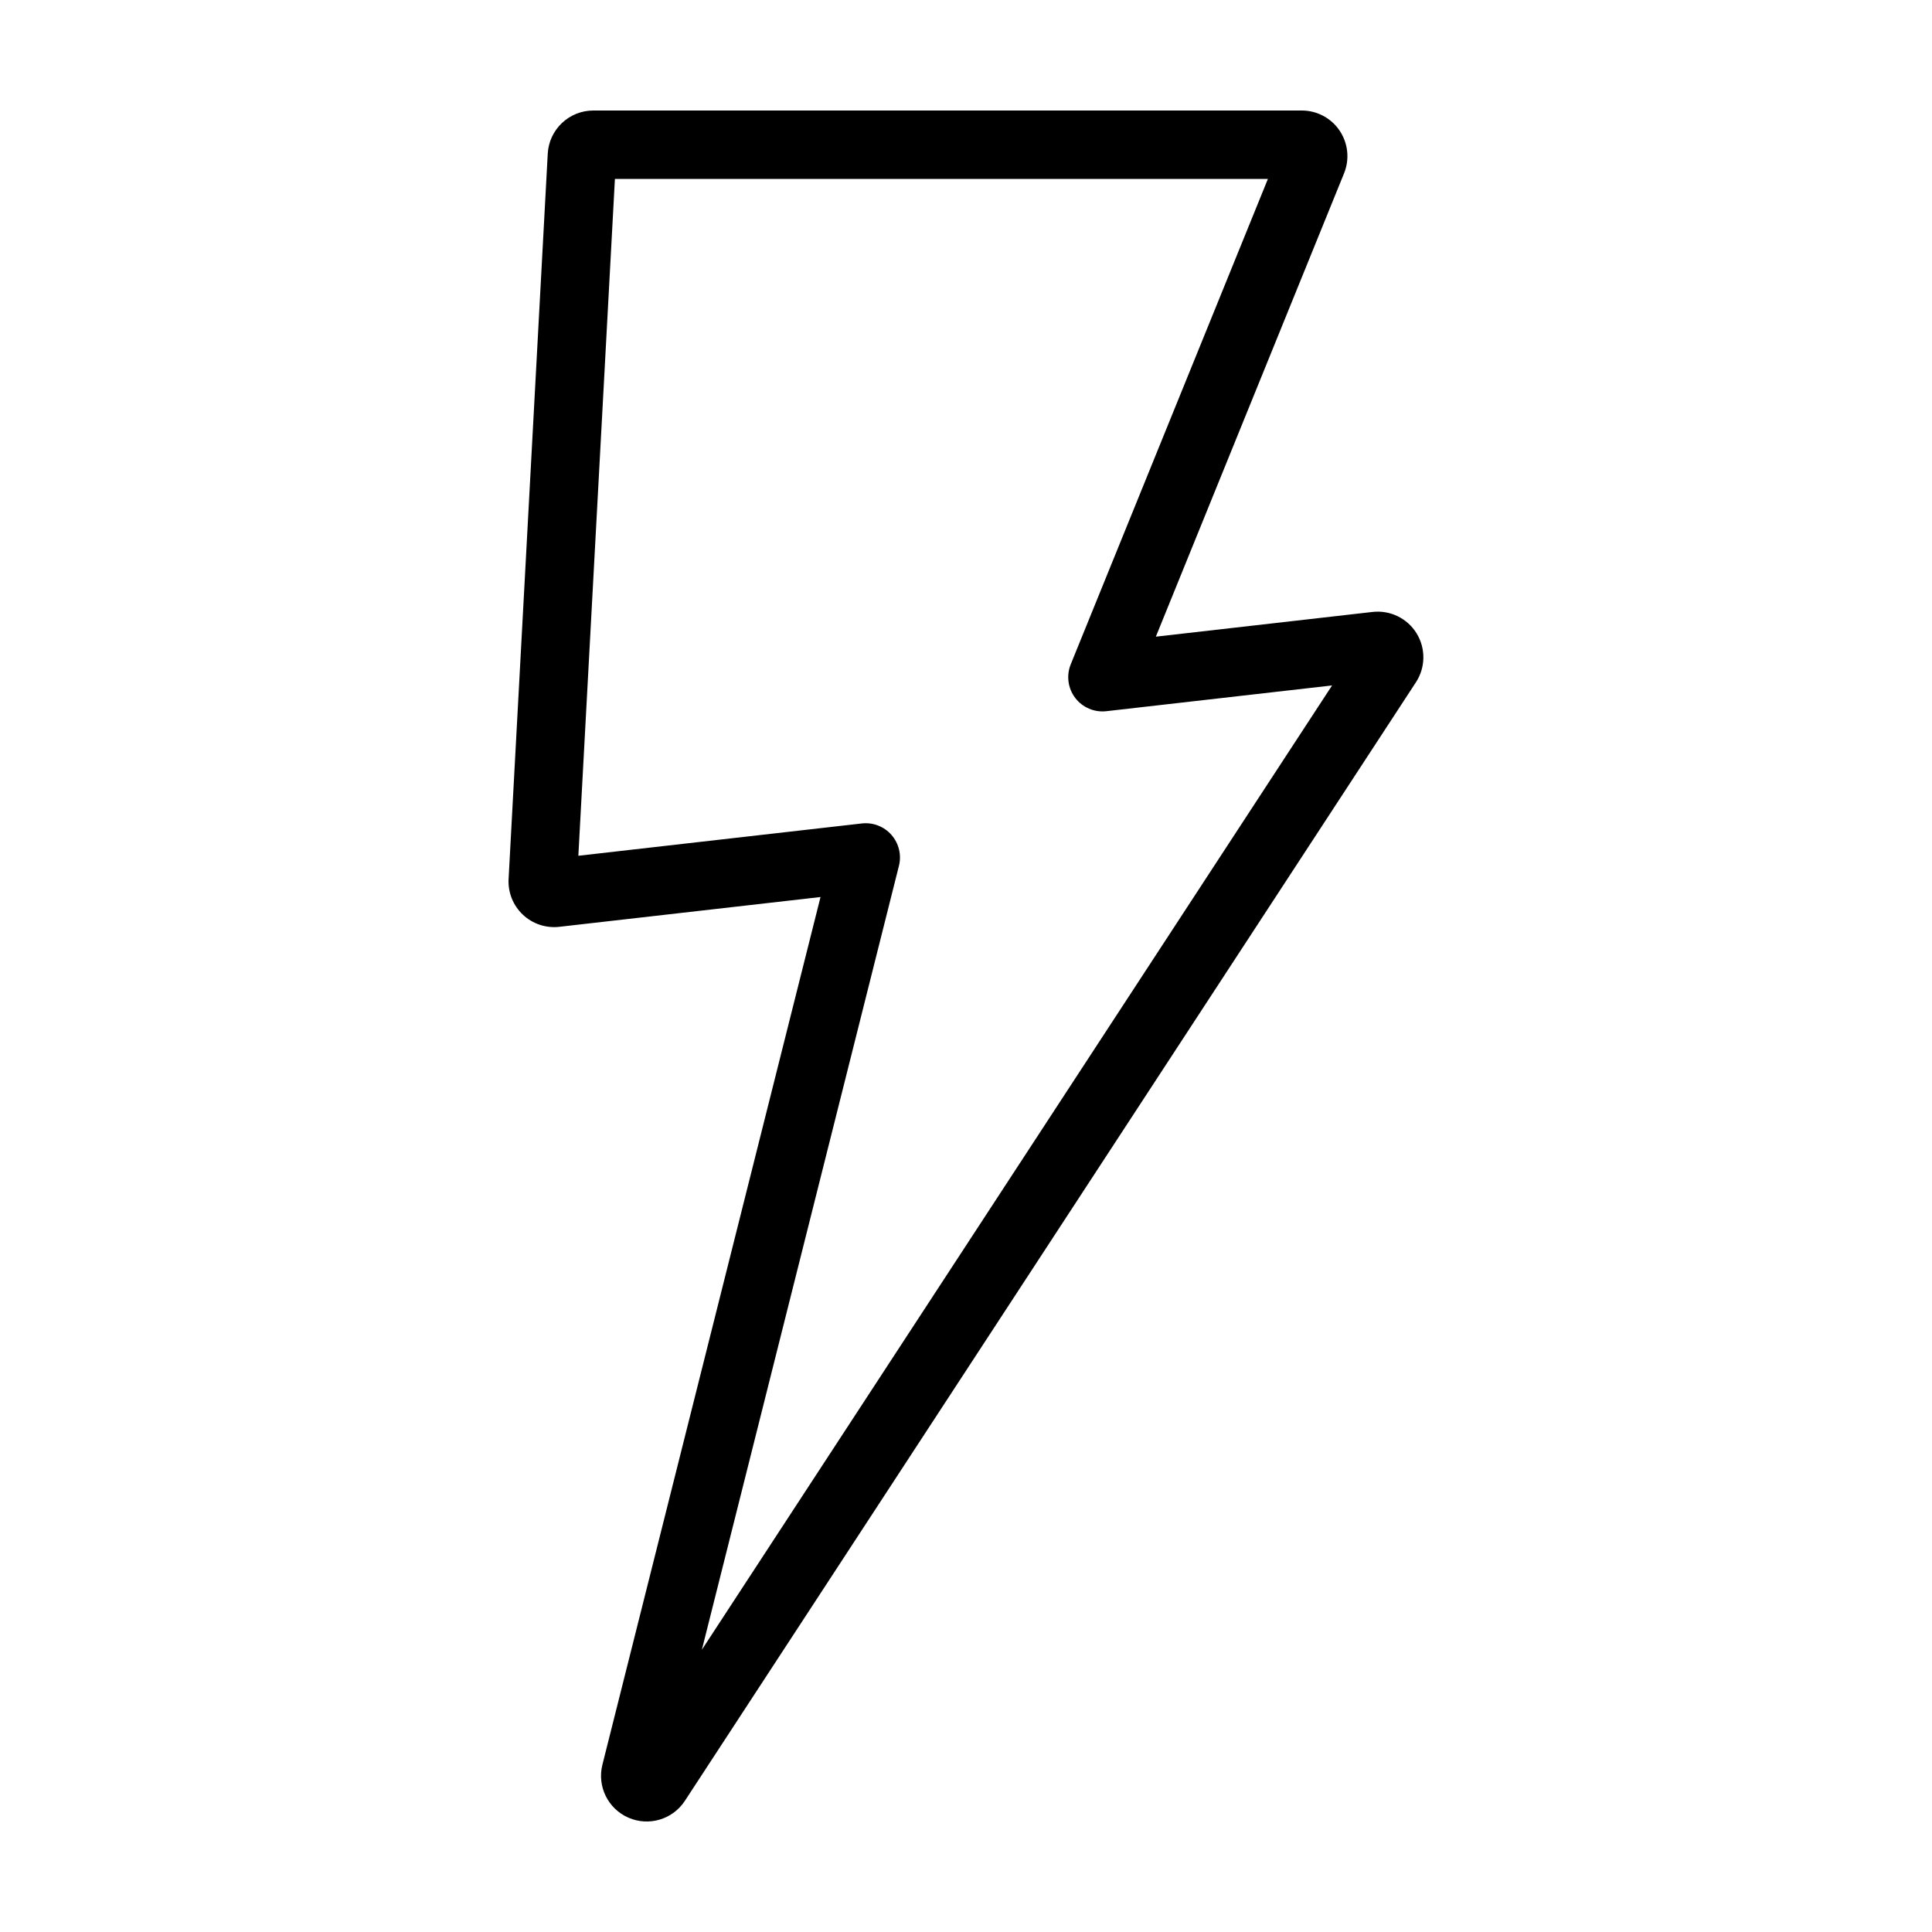
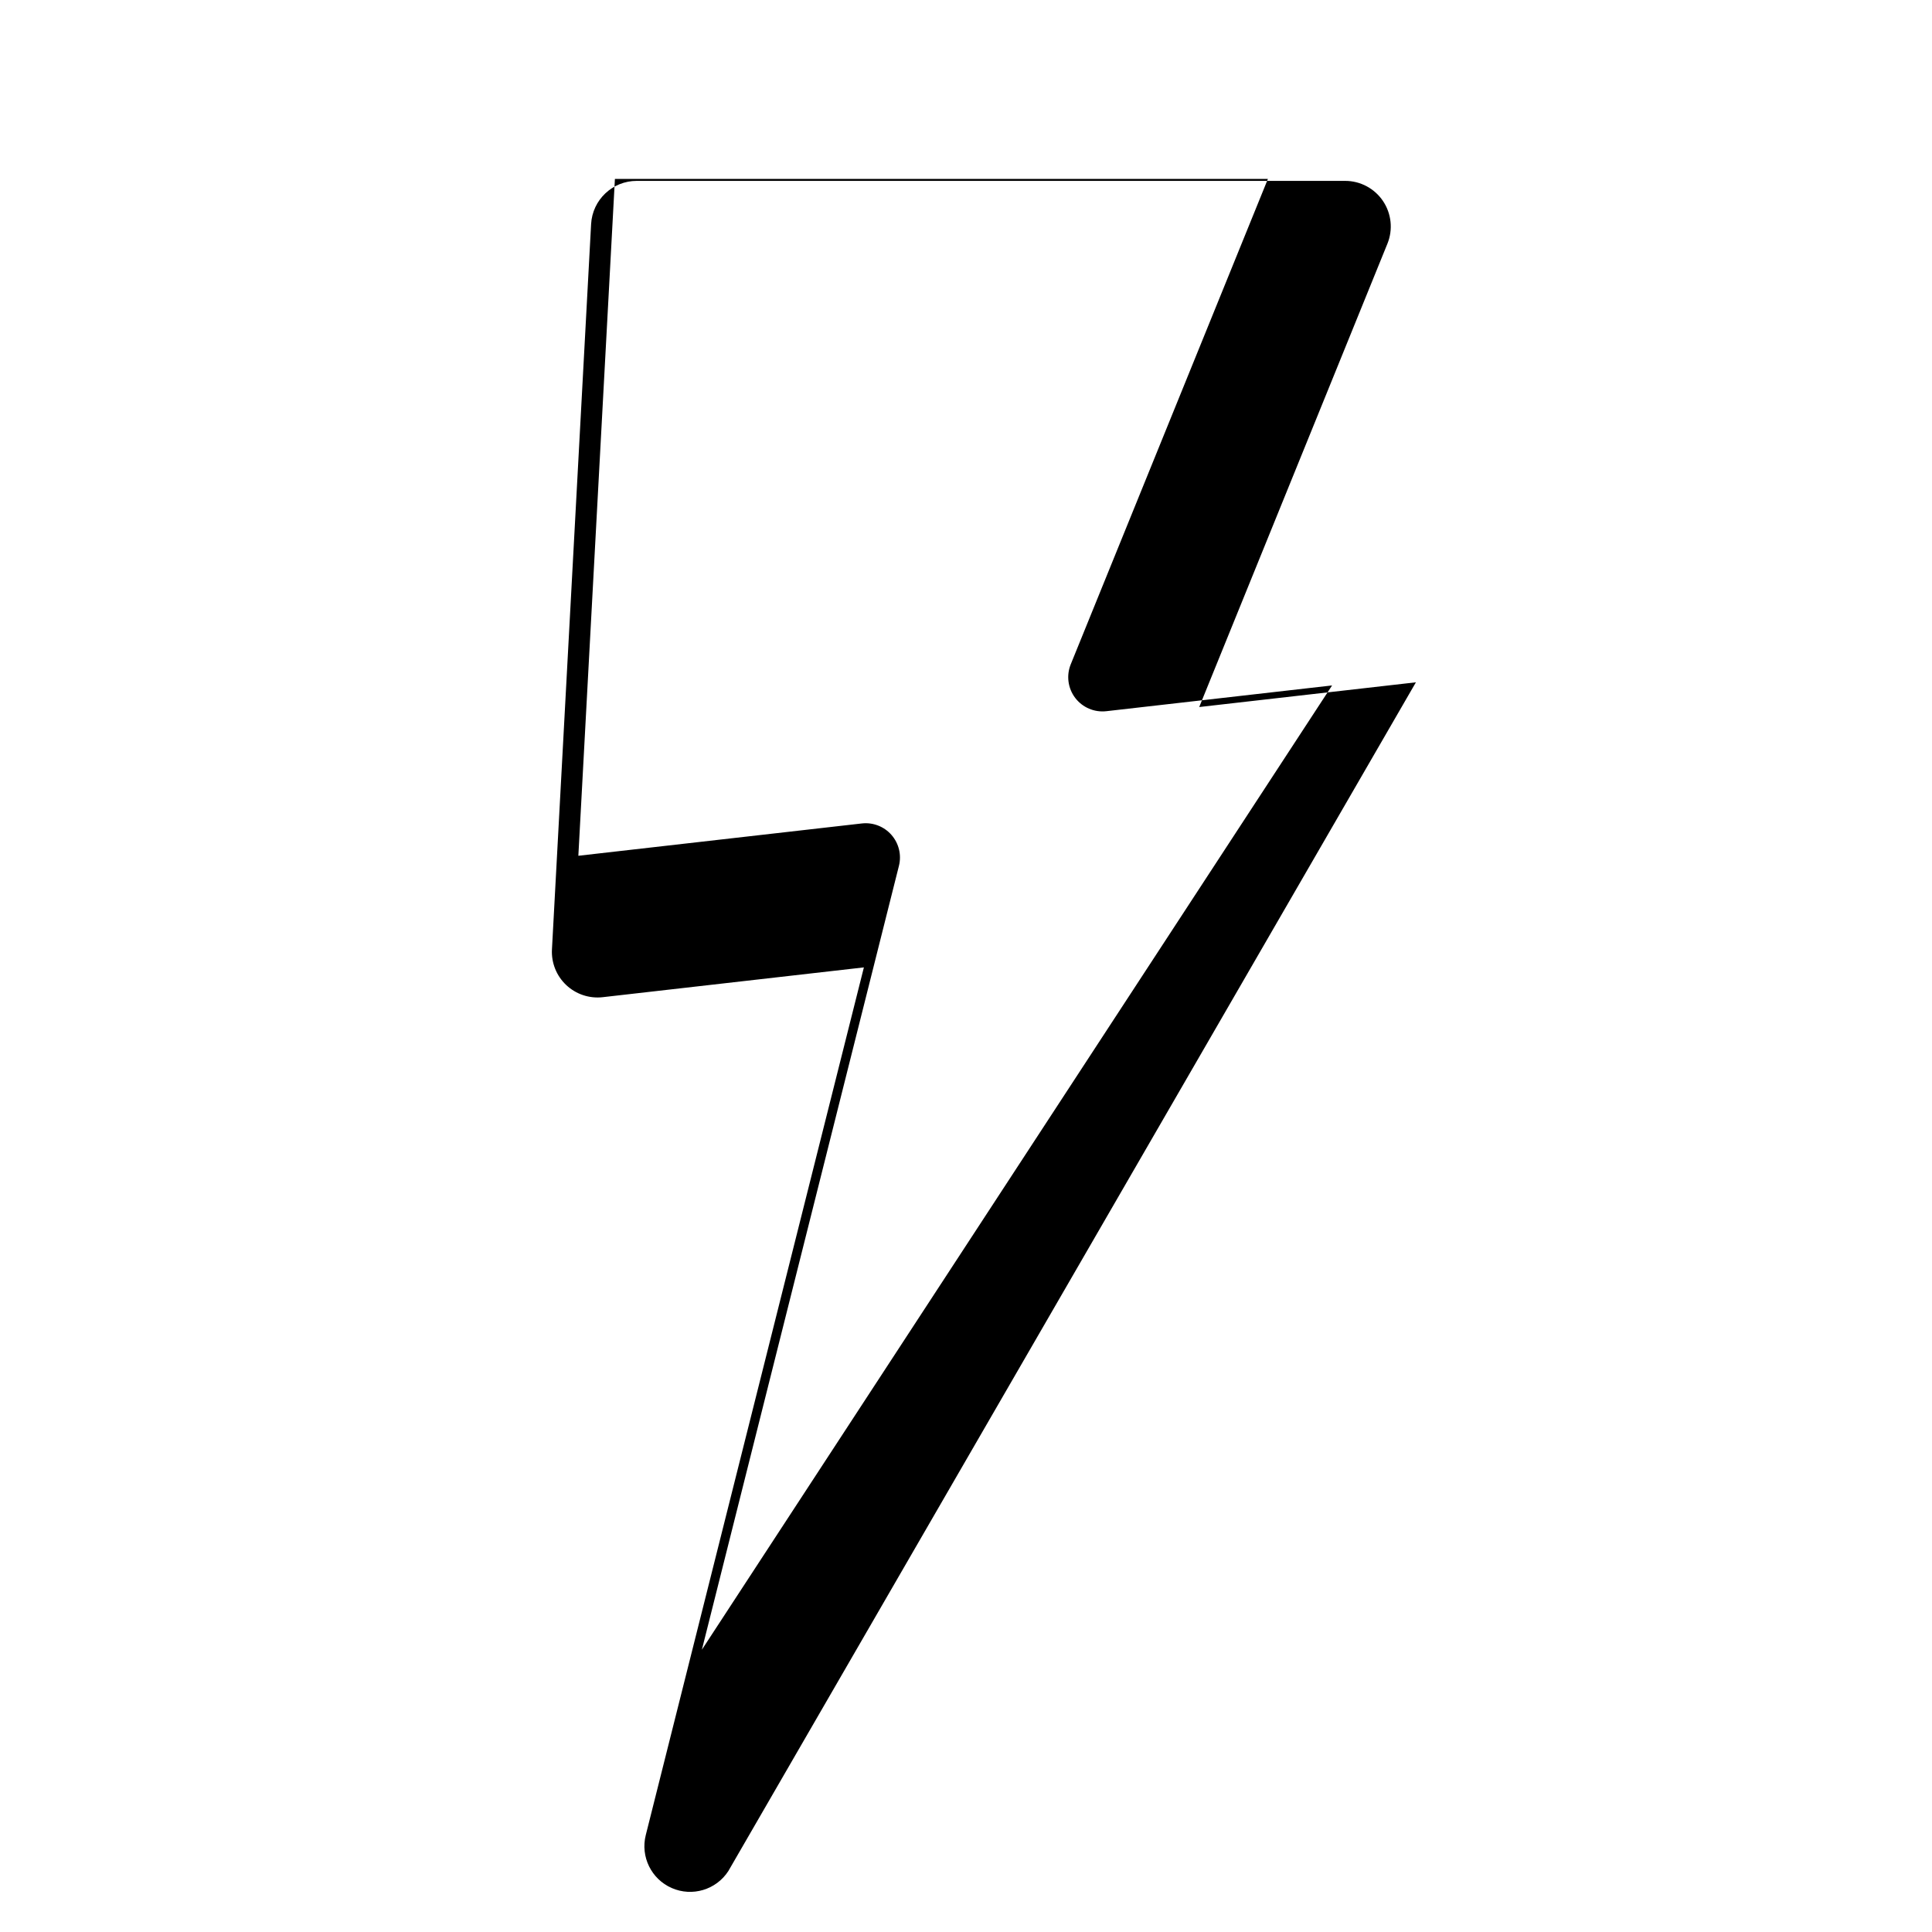
<svg xmlns="http://www.w3.org/2000/svg" fill="#000000" width="800px" height="800px" version="1.1" viewBox="144 144 512 512">
-   <path d="m519.23 324.82c2.57-3.922 2.641-8.98 0.18-12.977-2.461-3.992-7.012-6.203-11.672-5.672l-57.426 6.551 49.871-122.78v0.004c1.52-3.731 1.082-7.973-1.164-11.316-2.25-3.344-6.016-5.348-10.043-5.344h-187.73c-6.43 0-11.738 5.027-12.09 11.445l-10.375 192.2c-0.199 3.559 1.184 7.019 3.777 9.465 2.594 2.445 6.133 3.625 9.672 3.219l69.215-7.894-57.801 229.94c-1.445 5.734 1.469 11.672 6.887 14.039 5.418 2.371 11.754 0.477 14.98-4.481zm-137 48.621v0.004c0.719-2.887-0.02-5.941-1.98-8.18-1.957-2.238-4.887-3.375-7.844-3.043l-75.137 8.566 9.688-179.37h173.05l-52.25 128.63c-1.203 2.969-0.754 6.348 1.18 8.898 1.934 2.547 5.07 3.887 8.25 3.527l59.828-6.824-167.01 255.54z" />
+   <path d="m519.23 324.82l-57.426 6.551 49.871-122.78v0.004c1.52-3.731 1.082-7.973-1.164-11.316-2.25-3.344-6.016-5.348-10.043-5.344h-187.73c-6.43 0-11.738 5.027-12.09 11.445l-10.375 192.2c-0.199 3.559 1.184 7.019 3.777 9.465 2.594 2.445 6.133 3.625 9.672 3.219l69.215-7.894-57.801 229.94c-1.445 5.734 1.469 11.672 6.887 14.039 5.418 2.371 11.754 0.477 14.98-4.481zm-137 48.621v0.004c0.719-2.887-0.02-5.941-1.98-8.18-1.957-2.238-4.887-3.375-7.844-3.043l-75.137 8.566 9.688-179.37h173.05l-52.25 128.63c-1.203 2.969-0.754 6.348 1.18 8.898 1.934 2.547 5.07 3.887 8.25 3.527l59.828-6.824-167.01 255.54z" />
</svg>